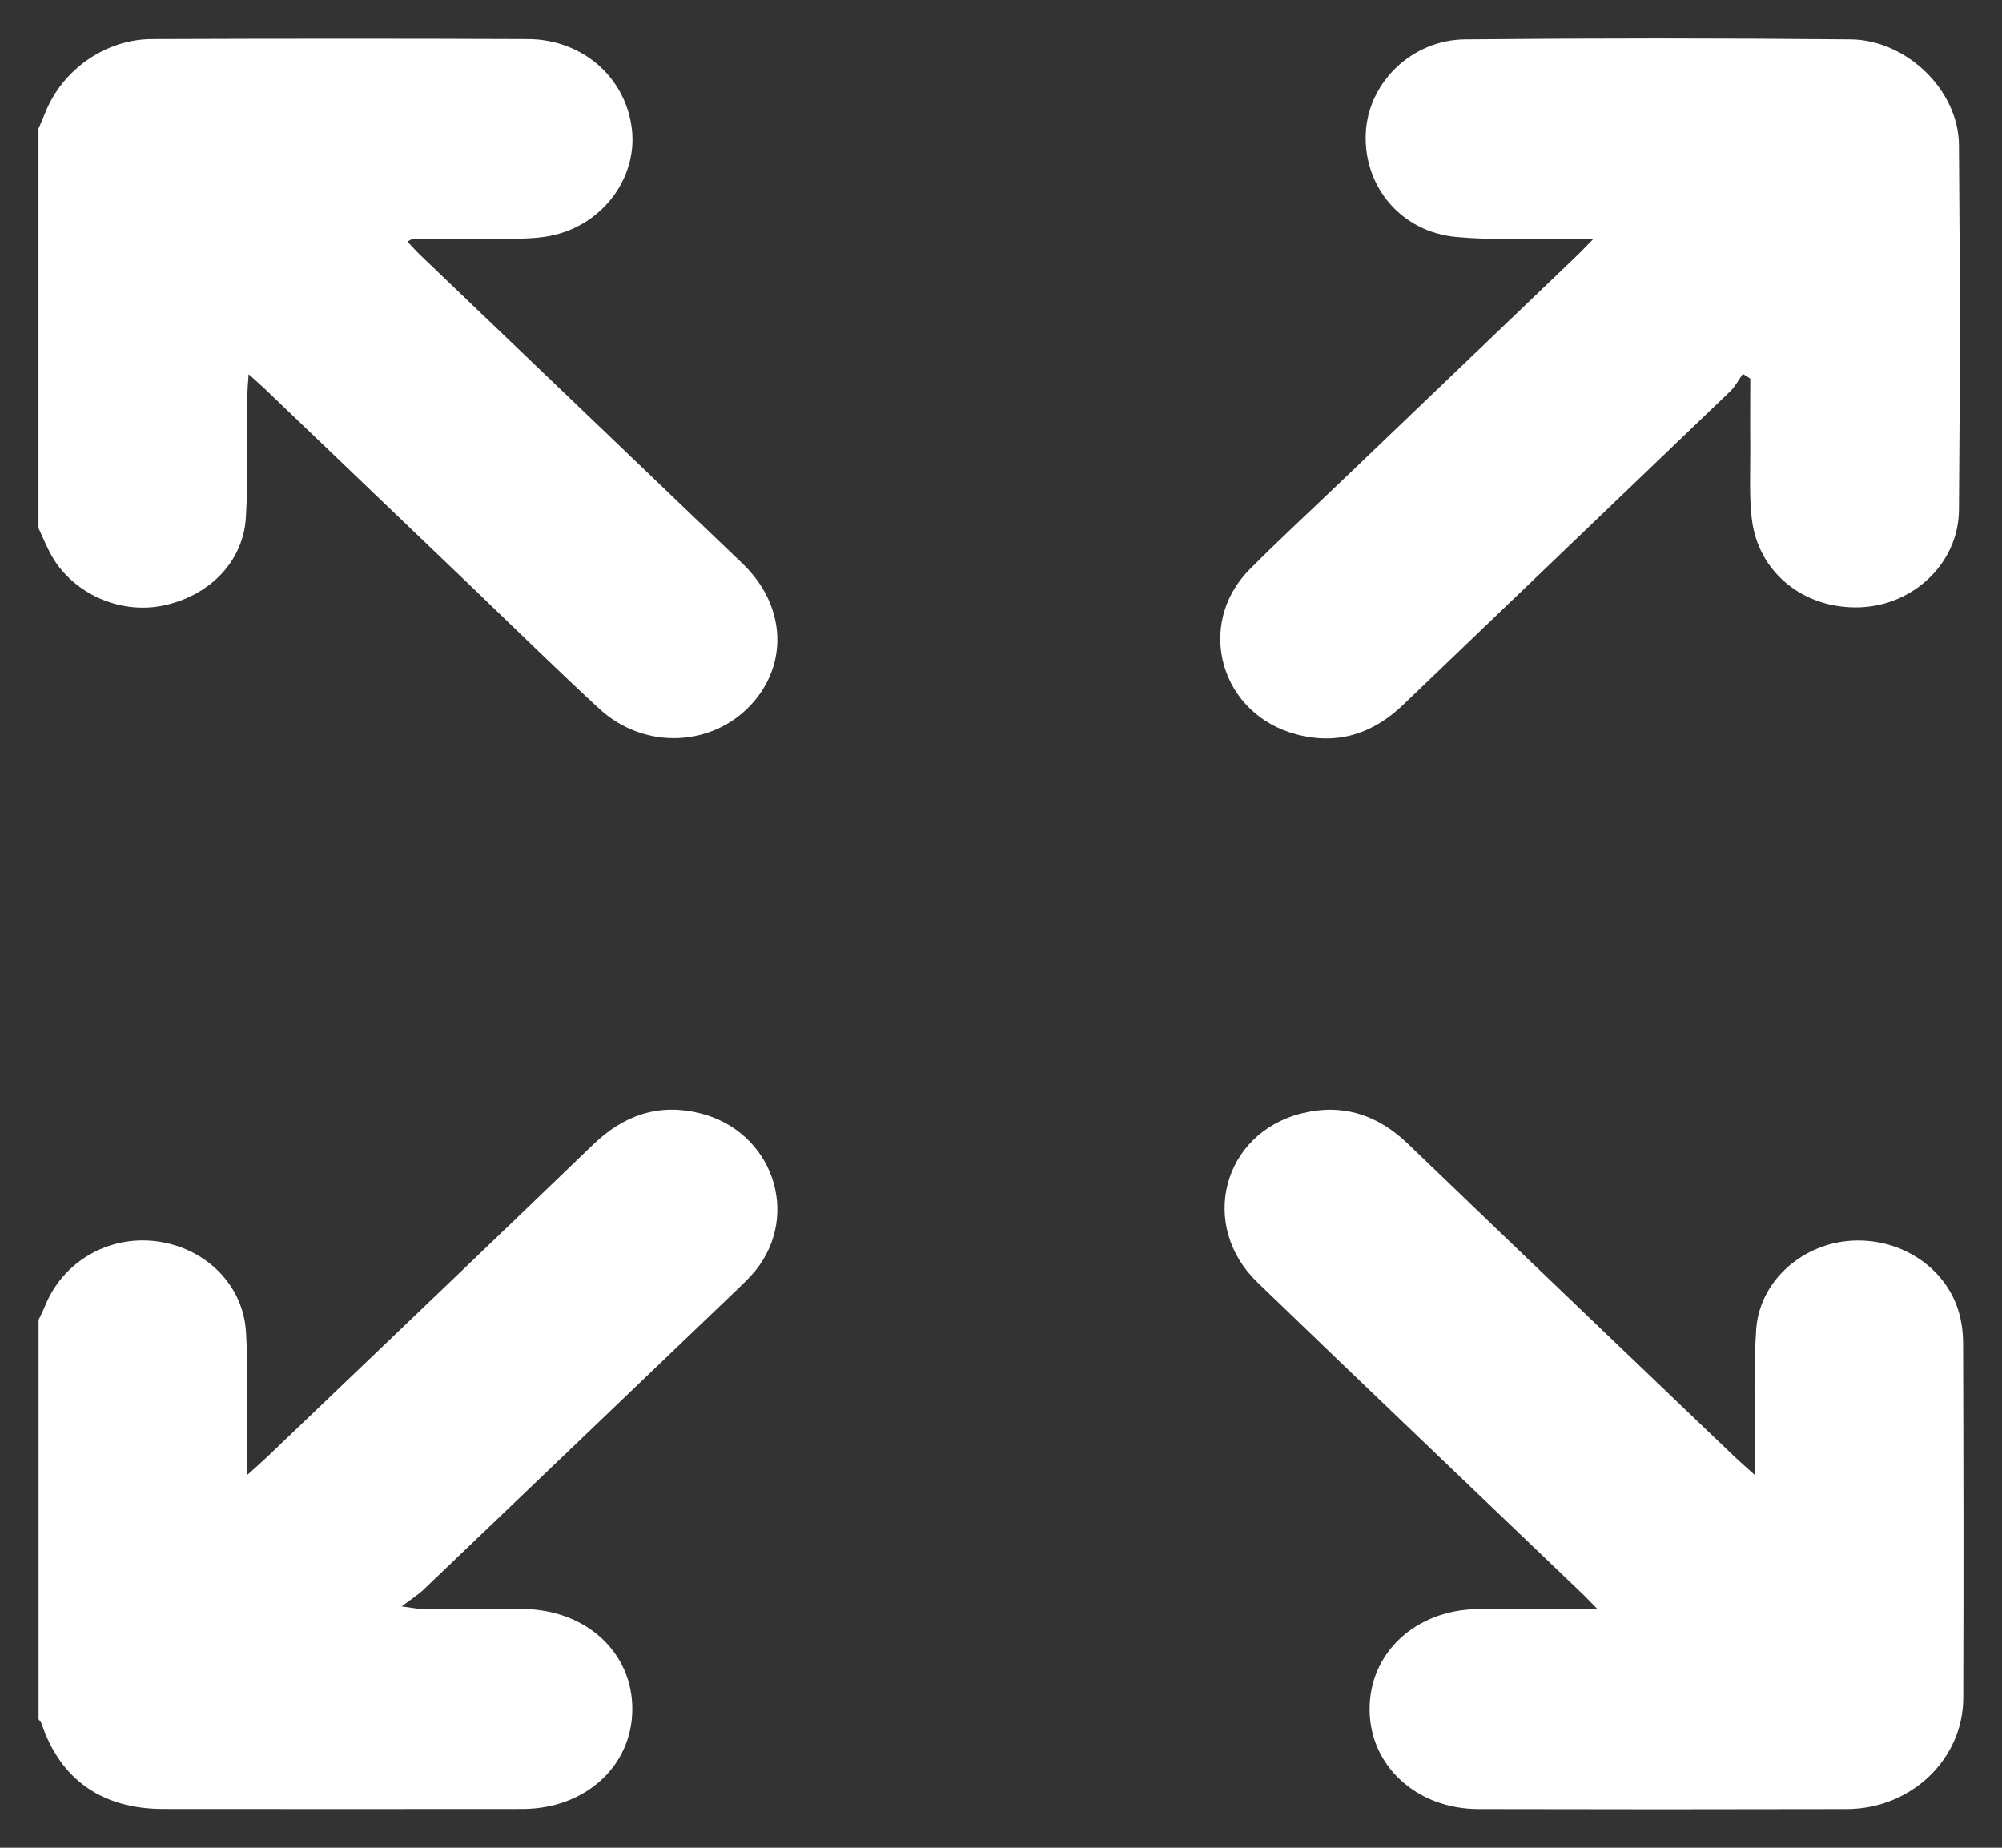
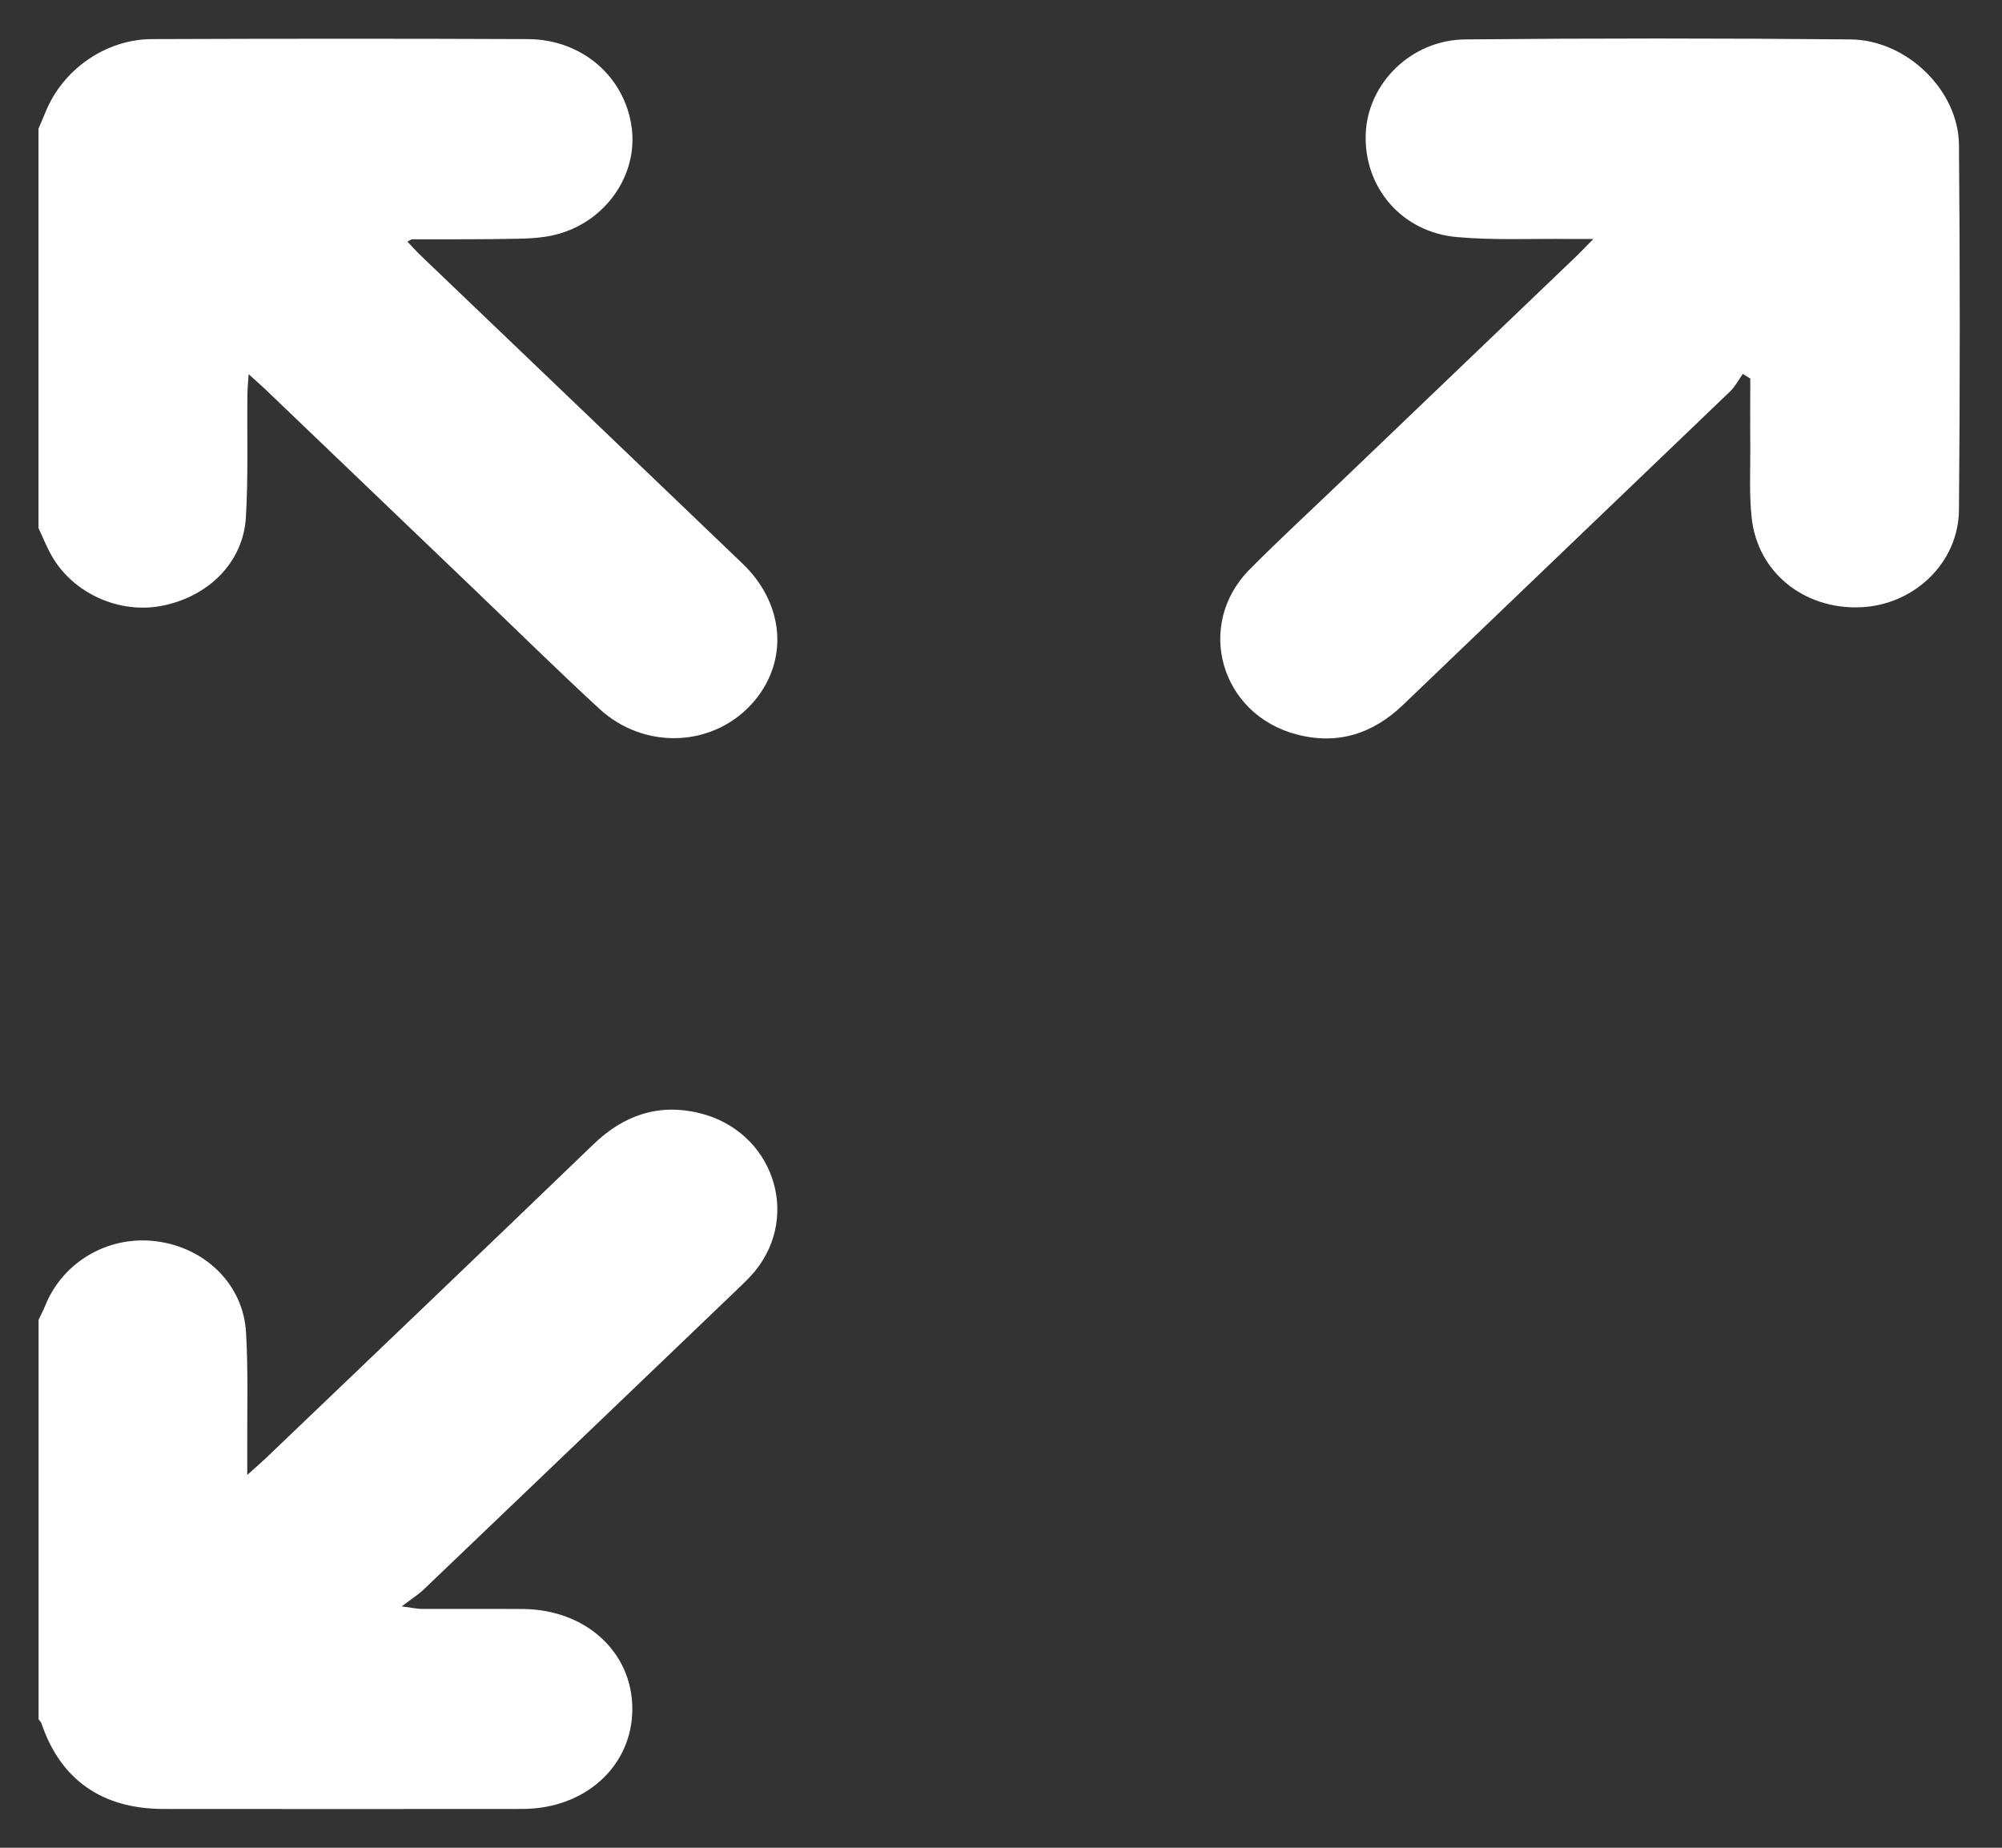
<svg xmlns="http://www.w3.org/2000/svg" width="26" height="24" viewBox="0 0 26 24" fill="none">
  <rect x="0" y="0" width="26" height="24" fill="#333333" stroke="none" />
  <g id="Vector">
    <path d="M0.5 1.671C0.53 1.6 0.561 1.53 0.59 1.459C0.813 0.904 1.37 0.51 1.974 0.508C3.602 0.502 5.228 0.501 6.855 0.508C7.56 0.511 8.117 0.998 8.204 1.659C8.284 2.265 7.878 2.864 7.25 3.039C7.081 3.086 6.898 3.098 6.721 3.101C6.265 3.111 5.809 3.107 5.354 3.108C5.34 3.108 5.327 3.12 5.291 3.138C5.352 3.202 5.406 3.264 5.466 3.321C6.858 4.654 8.252 5.986 9.643 7.32C10.182 7.837 10.244 8.564 9.804 9.096C9.3 9.704 8.379 9.759 7.779 9.202C7.24 8.704 6.717 8.191 6.189 7.684C5.274 6.809 4.36 5.932 3.445 5.056C3.389 5.002 3.329 4.951 3.229 4.86C3.221 4.98 3.213 5.058 3.213 5.136C3.207 5.666 3.225 6.197 3.193 6.725C3.157 7.302 2.712 7.746 2.111 7.867C1.551 7.98 0.948 7.709 0.668 7.214C0.604 7.1 0.556 6.978 0.5 6.859C0.5 5.13 0.5 3.4 0.5 1.671Z" fill="white" />
    <path d="M0.5 17.145C0.529 17.083 0.562 17.022 0.587 16.959C0.819 16.384 1.415 16.04 2.039 16.124C2.669 16.208 3.159 16.686 3.195 17.303C3.225 17.815 3.208 18.33 3.211 18.844C3.211 18.926 3.211 19.009 3.211 19.158C3.328 19.052 3.397 18.993 3.463 18.93C4.878 17.576 6.296 16.223 7.706 14.864C8.095 14.489 8.546 14.328 9.081 14.457C10.028 14.686 10.406 15.771 9.807 16.508C9.737 16.594 9.655 16.671 9.575 16.748C8.218 18.048 6.86 19.349 5.501 20.647C5.433 20.712 5.35 20.764 5.217 20.865C5.36 20.884 5.418 20.897 5.476 20.898C5.915 20.899 6.355 20.896 6.794 20.899C7.612 20.907 8.215 21.463 8.212 22.202C8.209 22.94 7.6 23.495 6.784 23.496C5.23 23.498 3.676 23.497 2.122 23.496C1.327 23.496 0.785 23.115 0.54 22.388C0.533 22.367 0.514 22.35 0.501 22.331C0.501 20.601 0.501 18.872 0.501 17.142L0.5 17.145Z" fill="white" />
    <path d="M22.634 4.857C22.579 4.933 22.535 5.021 22.468 5.085C21.055 6.442 19.637 7.796 18.224 9.153C17.835 9.527 17.379 9.679 16.846 9.541C15.85 9.285 15.515 8.116 16.229 7.396C16.627 6.995 17.044 6.612 17.452 6.22C18.459 5.256 19.466 4.292 20.473 3.327C20.534 3.269 20.591 3.207 20.693 3.104C20.552 3.104 20.467 3.104 20.382 3.104C19.893 3.098 19.403 3.123 18.919 3.079C18.203 3.016 17.71 2.431 17.737 1.739C17.761 1.083 18.327 0.518 19.029 0.512C20.697 0.496 22.365 0.496 24.033 0.512C24.764 0.519 25.435 1.175 25.441 1.881C25.455 3.463 25.455 5.045 25.441 6.626C25.434 7.314 24.853 7.862 24.157 7.888C23.428 7.915 22.829 7.436 22.75 6.733C22.715 6.425 22.733 6.111 22.731 5.8C22.728 5.506 22.731 5.211 22.731 4.917C22.699 4.897 22.667 4.876 22.635 4.857H22.634Z" fill="white" />
-     <path d="M20.746 20.9C20.641 20.794 20.584 20.732 20.522 20.674C19.124 19.334 17.722 18 16.33 16.656C15.563 15.916 15.877 14.72 16.905 14.461C17.438 14.328 17.894 14.481 18.283 14.855C19.695 16.213 21.112 17.566 22.528 18.922C22.595 18.986 22.666 19.046 22.787 19.156C22.787 18.985 22.786 18.873 22.787 18.761C22.792 18.262 22.773 17.762 22.808 17.265C22.85 16.66 23.374 16.178 23.998 16.119C24.639 16.058 25.247 16.433 25.431 17.015C25.475 17.154 25.495 17.306 25.495 17.452C25.5 18.987 25.502 20.522 25.497 22.056C25.495 22.851 24.818 23.495 23.985 23.497C22.39 23.501 20.795 23.501 19.2 23.497C18.4 23.495 17.794 22.94 17.787 22.213C17.779 21.473 18.38 20.909 19.195 20.9C19.69 20.895 20.186 20.899 20.747 20.899L20.746 20.9Z" fill="white" />
  </g>
</svg>